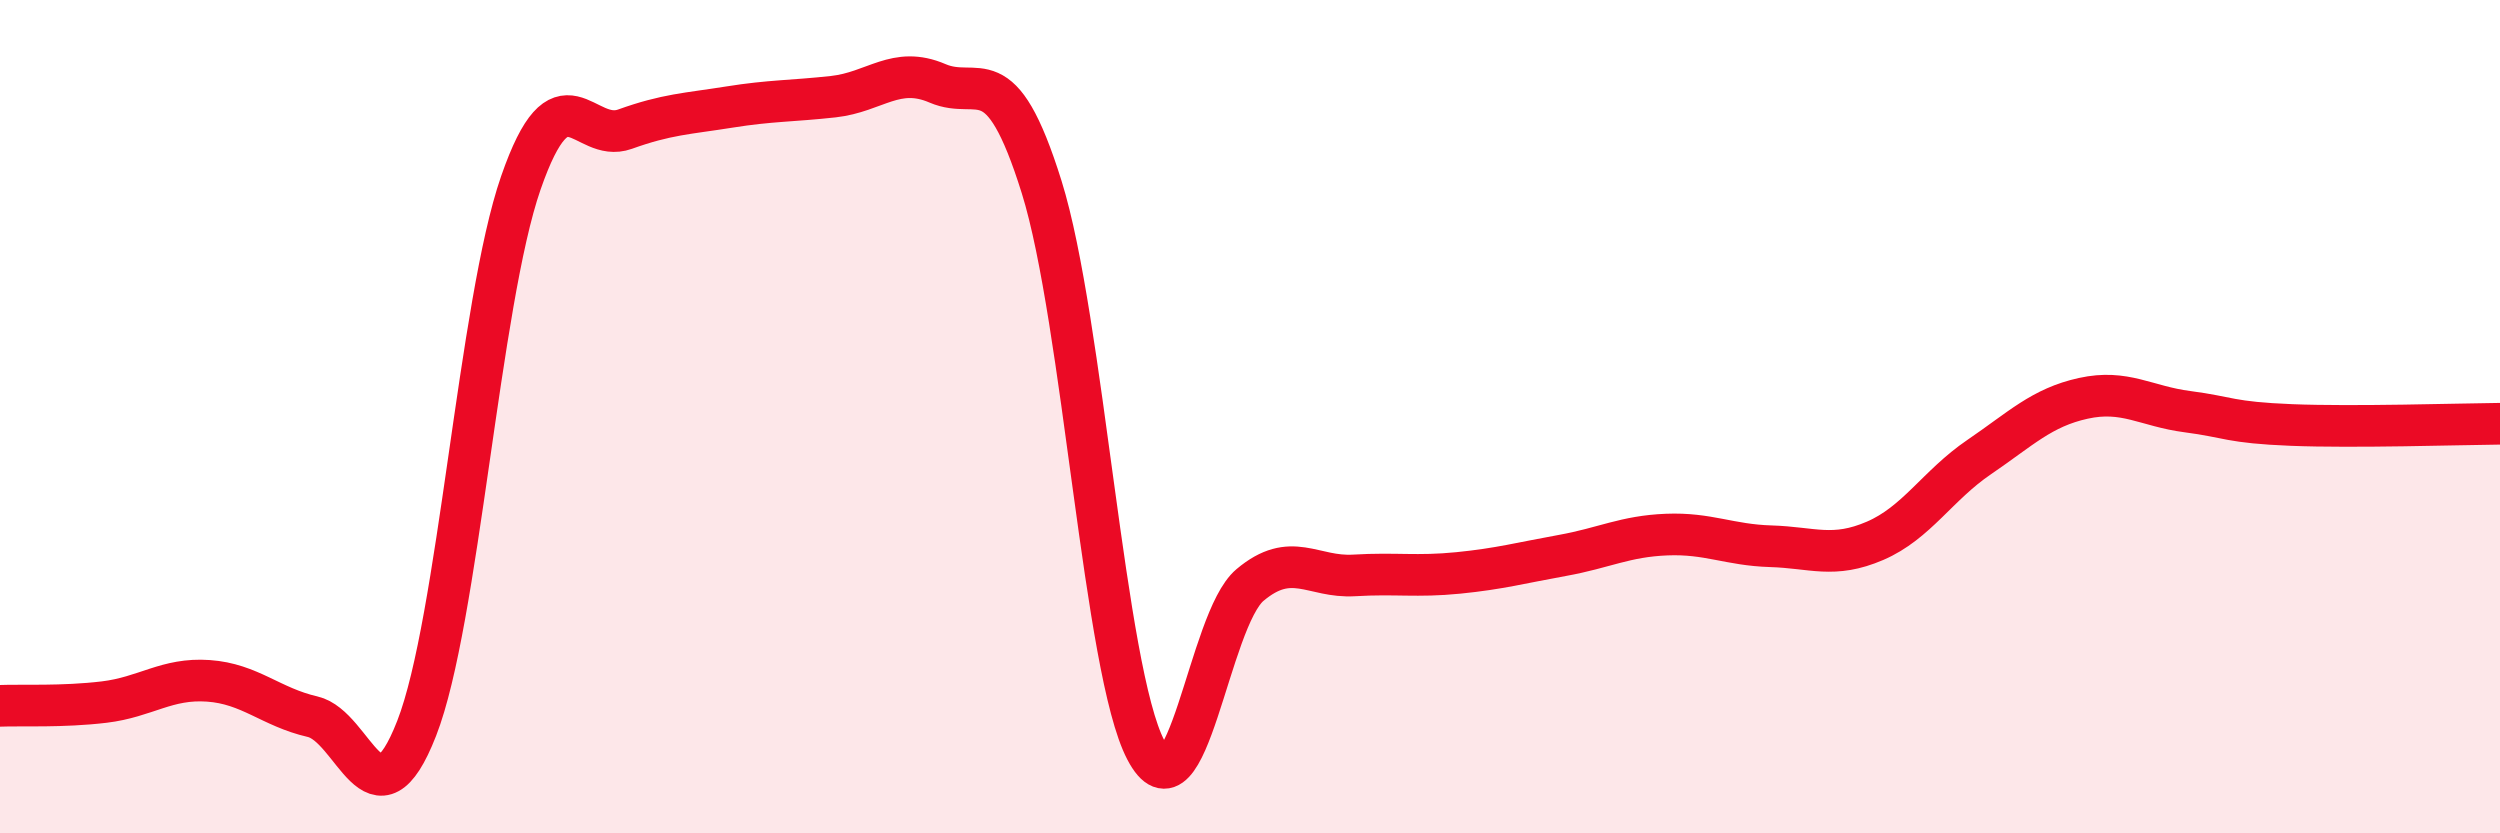
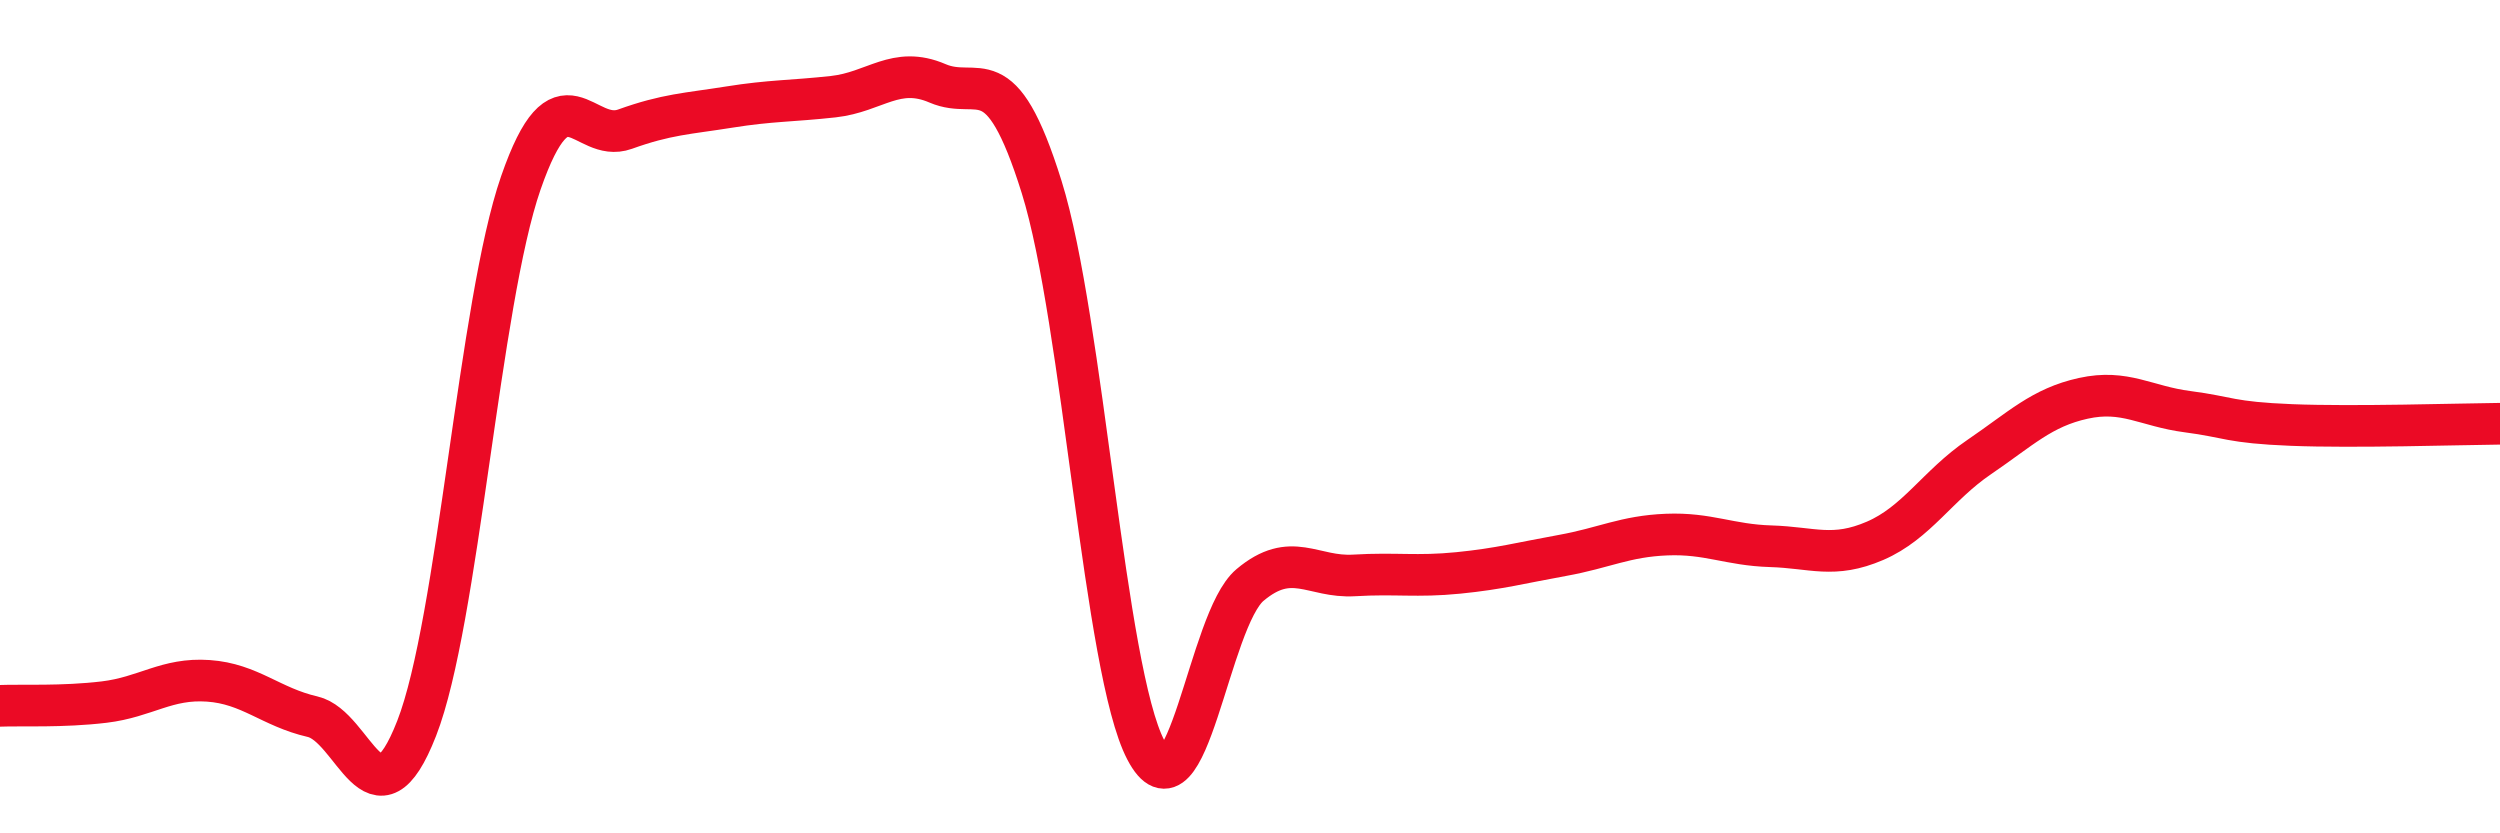
<svg xmlns="http://www.w3.org/2000/svg" width="60" height="20" viewBox="0 0 60 20">
-   <path d="M 0,16.94 C 0.5,16.92 1.5,16.97 2.5,16.85 C 3.5,16.73 4,16.27 5,16.34 C 6,16.41 6.5,16.97 7.5,17.2 C 8.5,17.43 9,20.04 10,17.48 C 11,14.92 11.5,7.27 12.5,4.39 C 13.5,1.51 14,3.46 15,3.1 C 16,2.74 16.5,2.73 17.5,2.57 C 18.5,2.41 19,2.43 20,2.32 C 21,2.21 21.5,1.57 22.5,2 C 23.5,2.43 24,1.29 25,4.49 C 26,7.69 26.5,16.09 27.5,18 C 28.5,19.91 29,14.88 30,14.04 C 31,13.2 31.5,13.87 32.5,13.81 C 33.5,13.75 34,13.85 35,13.75 C 36,13.65 36.5,13.51 37.5,13.33 C 38.5,13.15 39,12.87 40,12.83 C 41,12.79 41.5,13.08 42.5,13.11 C 43.5,13.14 44,13.41 45,12.98 C 46,12.55 46.5,11.65 47.5,10.97 C 48.5,10.29 49,9.78 50,9.56 C 51,9.34 51.5,9.75 52.5,9.88 C 53.5,10.01 53.5,10.14 55,10.2 C 56.5,10.26 59,10.18 60,10.17L60 20L0 20Z" fill="#EB0A25" opacity="0.1" stroke-linecap="round" stroke-linejoin="round" />
  <path d="M 0,16.94 C 0.5,16.92 1.5,16.97 2.5,16.85 C 3.5,16.73 4,16.27 5,16.34 C 6,16.41 6.5,16.97 7.5,17.2 C 8.5,17.43 9,20.04 10,17.48 C 11,14.92 11.5,7.27 12.5,4.39 C 13.5,1.51 14,3.46 15,3.1 C 16,2.74 16.5,2.73 17.5,2.57 C 18.5,2.41 19,2.43 20,2.32 C 21,2.21 21.5,1.57 22.5,2 C 23.5,2.43 24,1.29 25,4.49 C 26,7.69 26.5,16.09 27.5,18 C 28.5,19.91 29,14.88 30,14.04 C 31,13.2 31.5,13.87 32.5,13.81 C 33.5,13.75 34,13.85 35,13.75 C 36,13.65 36.5,13.51 37.5,13.33 C 38.5,13.15 39,12.87 40,12.83 C 41,12.79 41.5,13.08 42.5,13.11 C 43.5,13.14 44,13.41 45,12.98 C 46,12.55 46.5,11.65 47.5,10.97 C 48.5,10.29 49,9.78 50,9.56 C 51,9.34 51.5,9.75 52.5,9.88 C 53.5,10.01 53.5,10.14 55,10.2 C 56.5,10.26 59,10.18 60,10.17" stroke="#EB0A25" stroke-width="1" fill="none" stroke-linecap="round" stroke-linejoin="round" />
</svg>